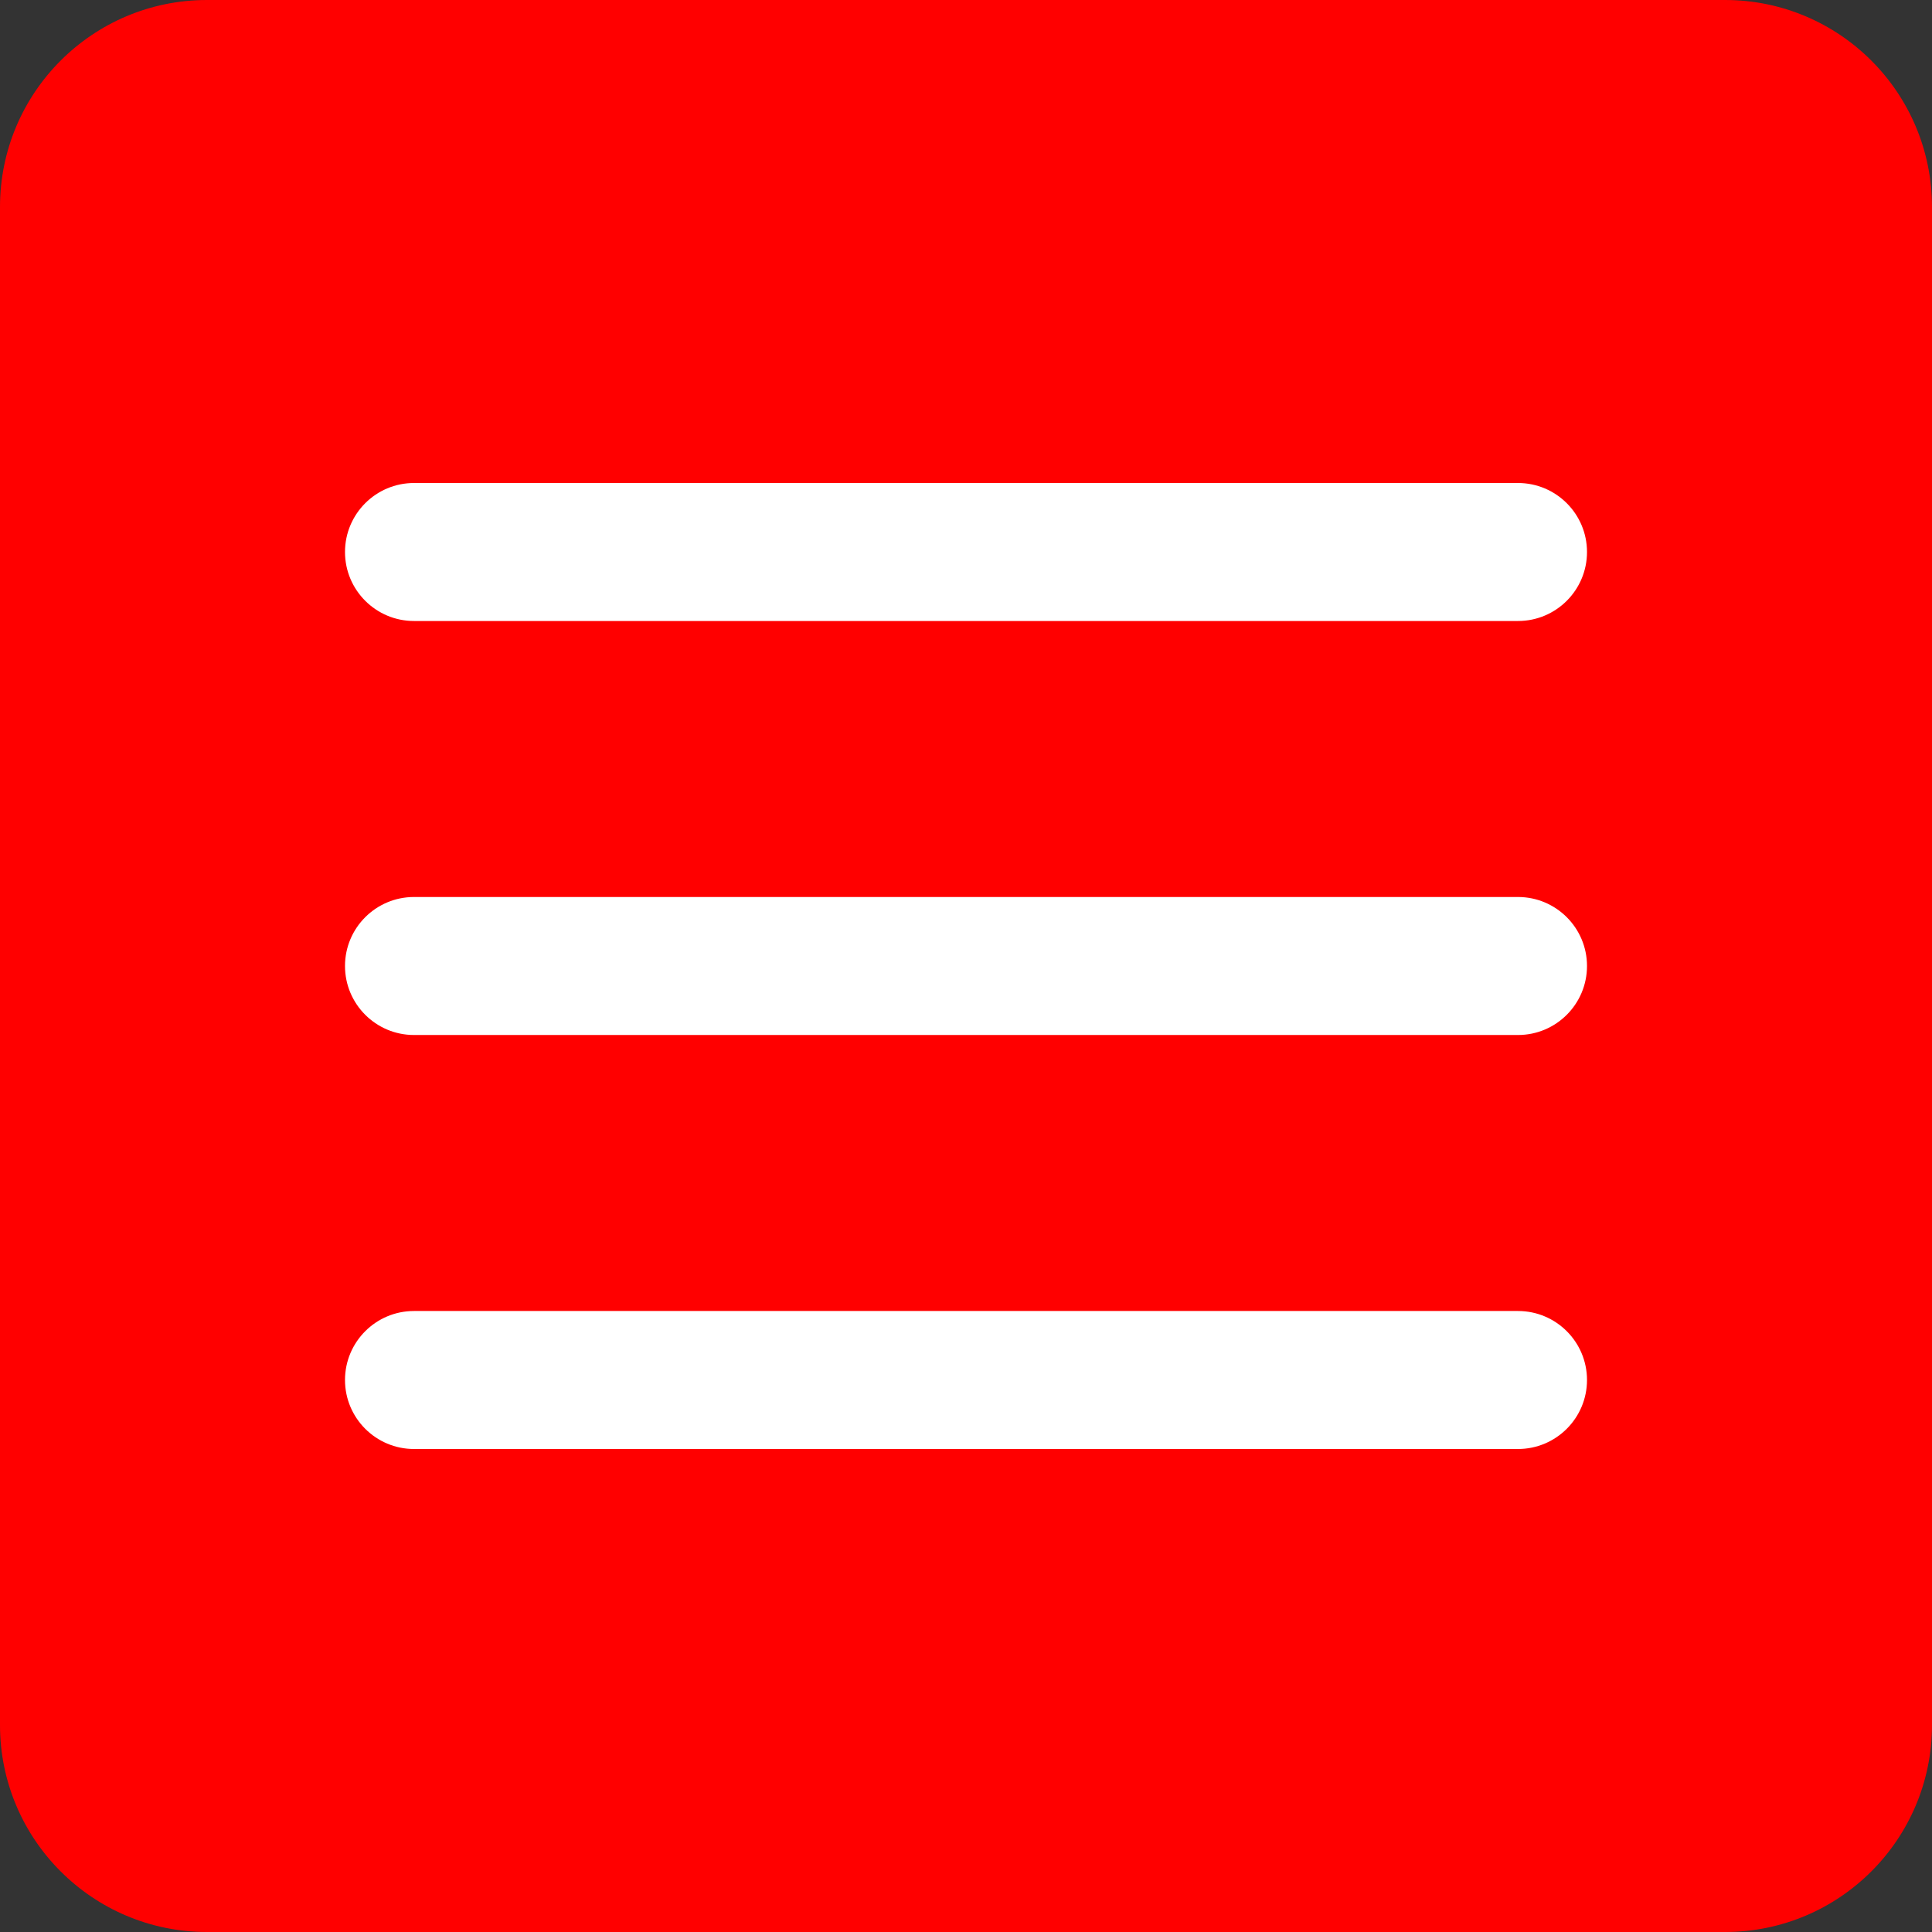
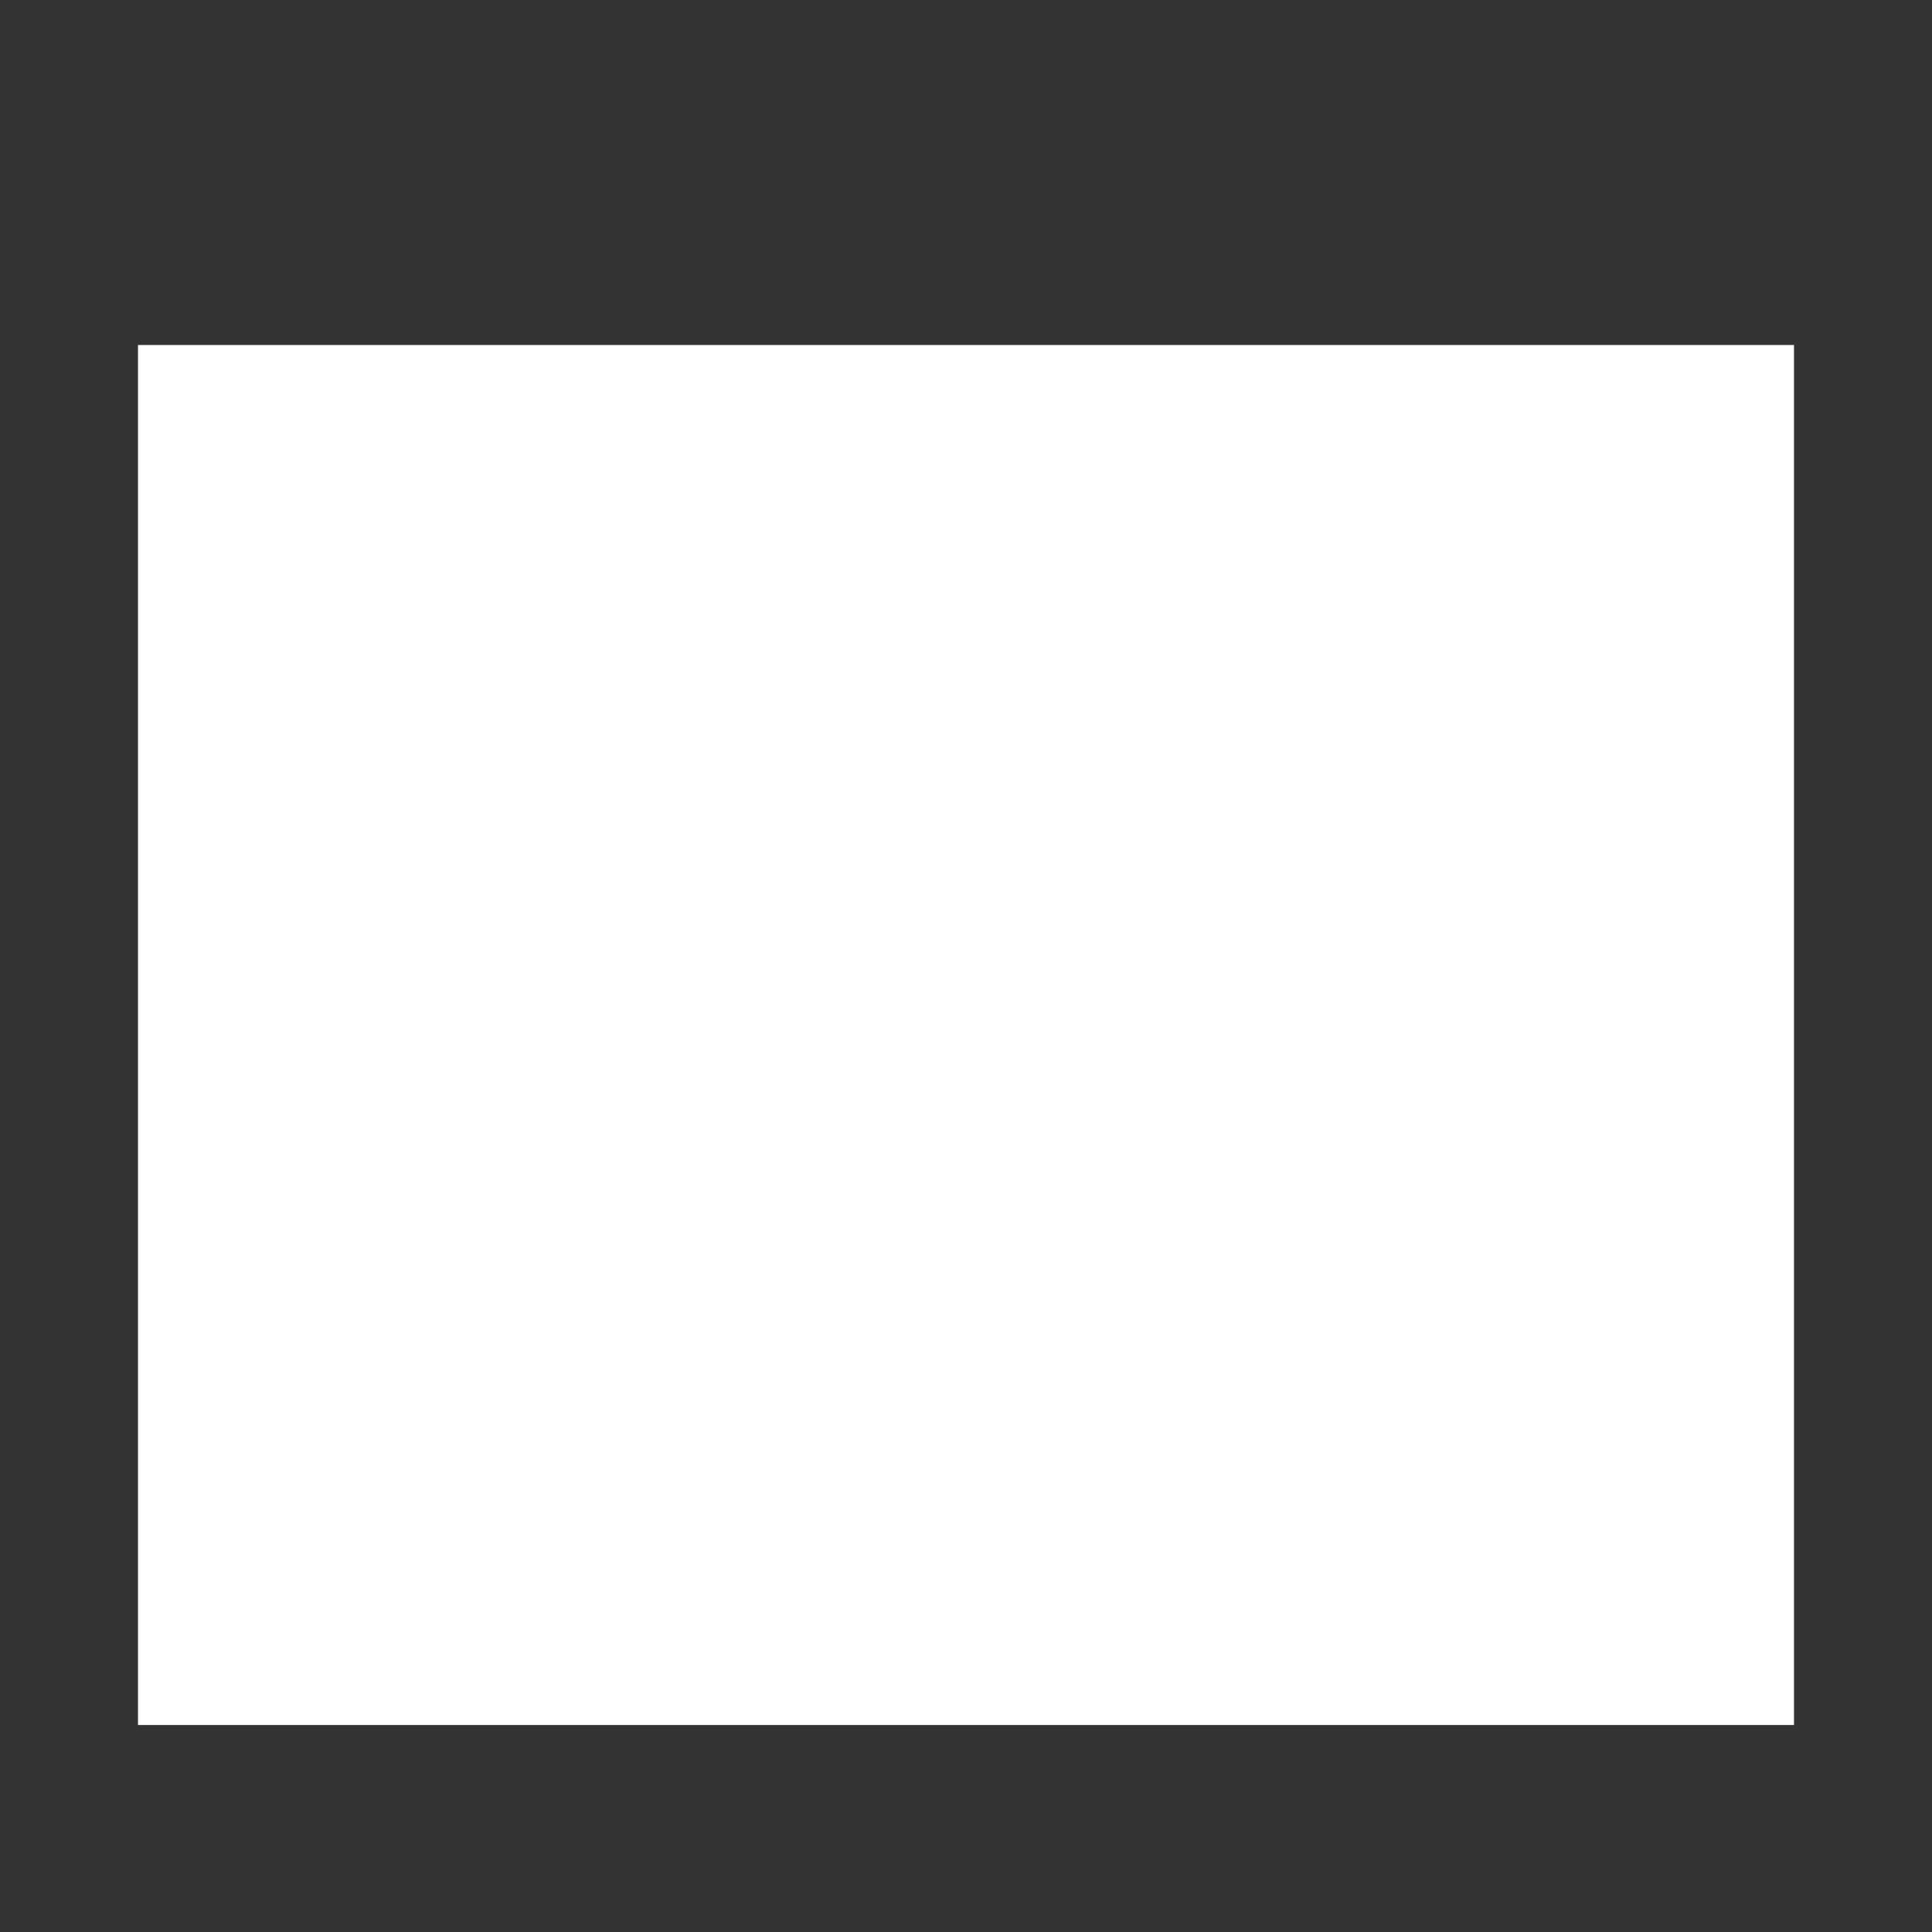
<svg xmlns="http://www.w3.org/2000/svg" width="28" height="28" viewBox="0 0 28 28" fill="none">
  <rect x="0" y="0" width="28" height="28" fill="#333333" stroke="none" />
  <rect x="2" y="5" width="24" height="20" fill="white" />
-   <path fill-rule="evenodd" clip-rule="evenodd" d="M28 3C28 1.343 26.657 0 25 0H3C1.343 0 0 1.343 0 3V25C0 26.657 1.343 28 3 28H25C26.657 28 28 26.657 28 25V3ZM6 21H22C22.552 21 23 20.552 23 20C23 19.448 22.552 19 22 19H6C5.448 19 5 19.448 5 20C5 20.552 5.448 21 6 21ZM6 15H22C22.552 15 23 14.552 23 14C23 13.448 22.552 13 22 13H6C5.448 13 5 13.448 5 14C5 14.552 5.448 15 6 15ZM6 9H22C22.552 9 23 8.552 23 8C23 7.448 22.552 7 22 7H6C5.448 7 5 7.448 5 8C5 8.552 5.448 9 6 9Z" fill="#FF0000" />
</svg>